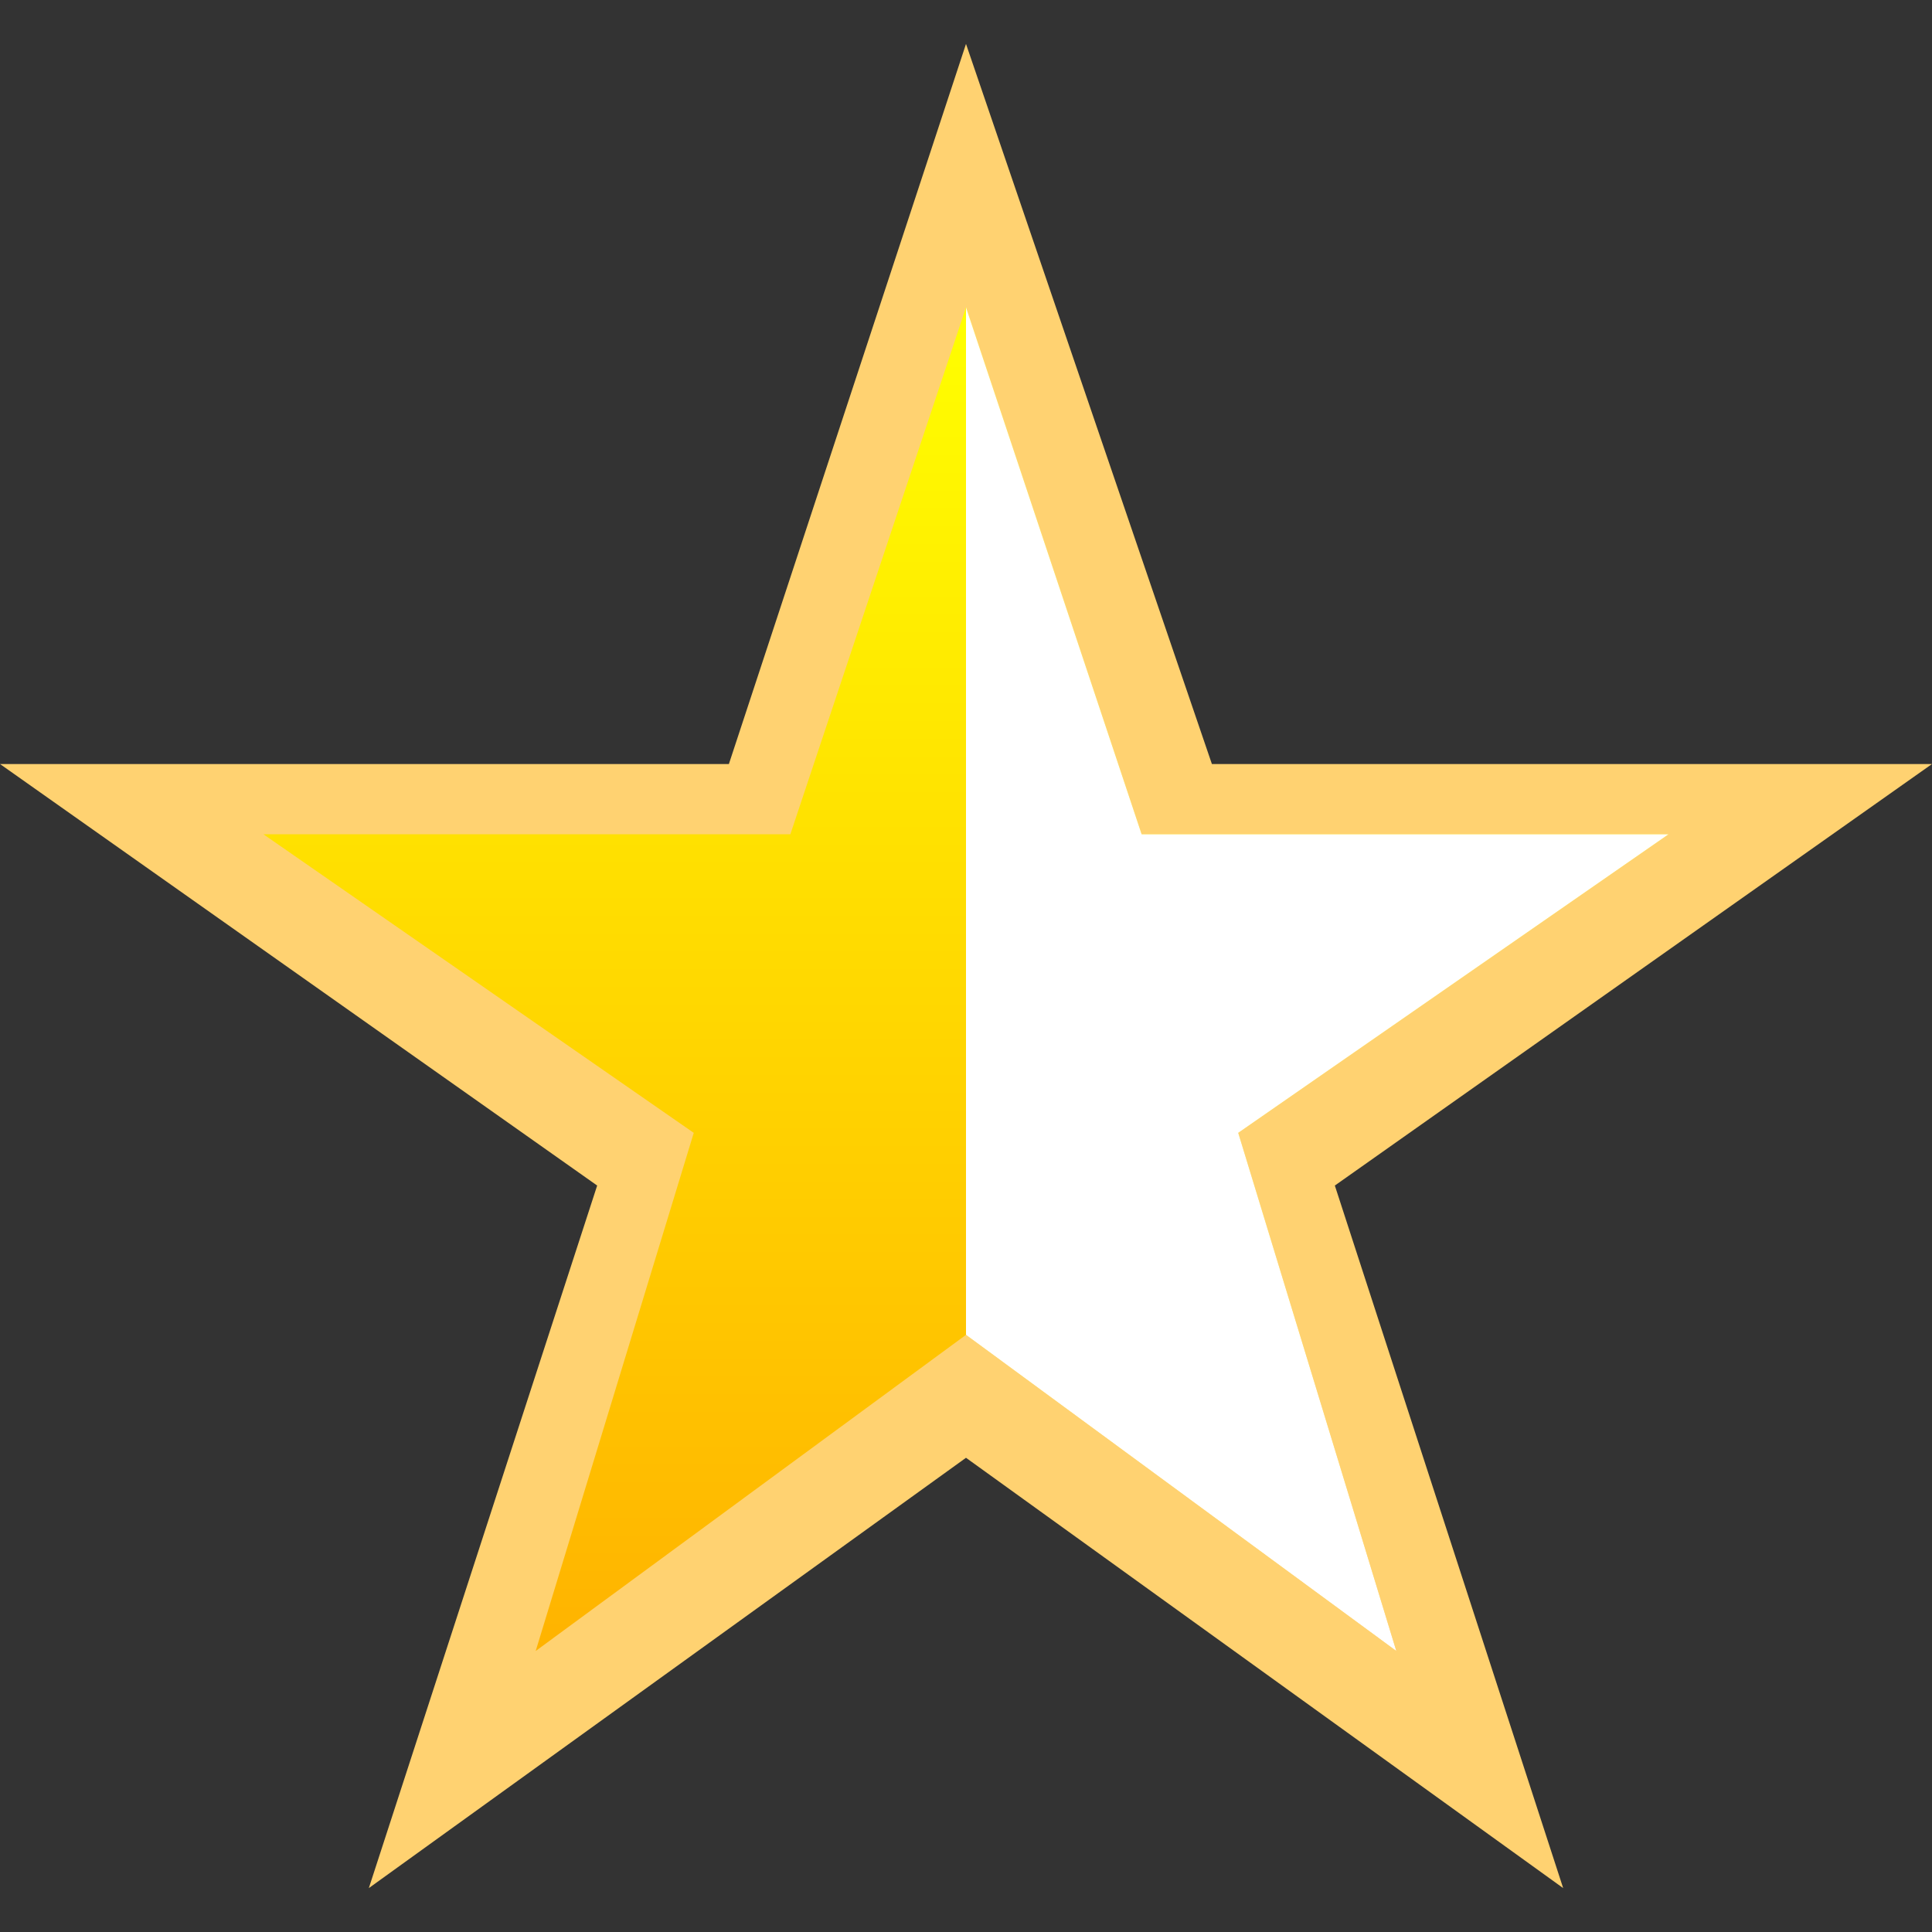
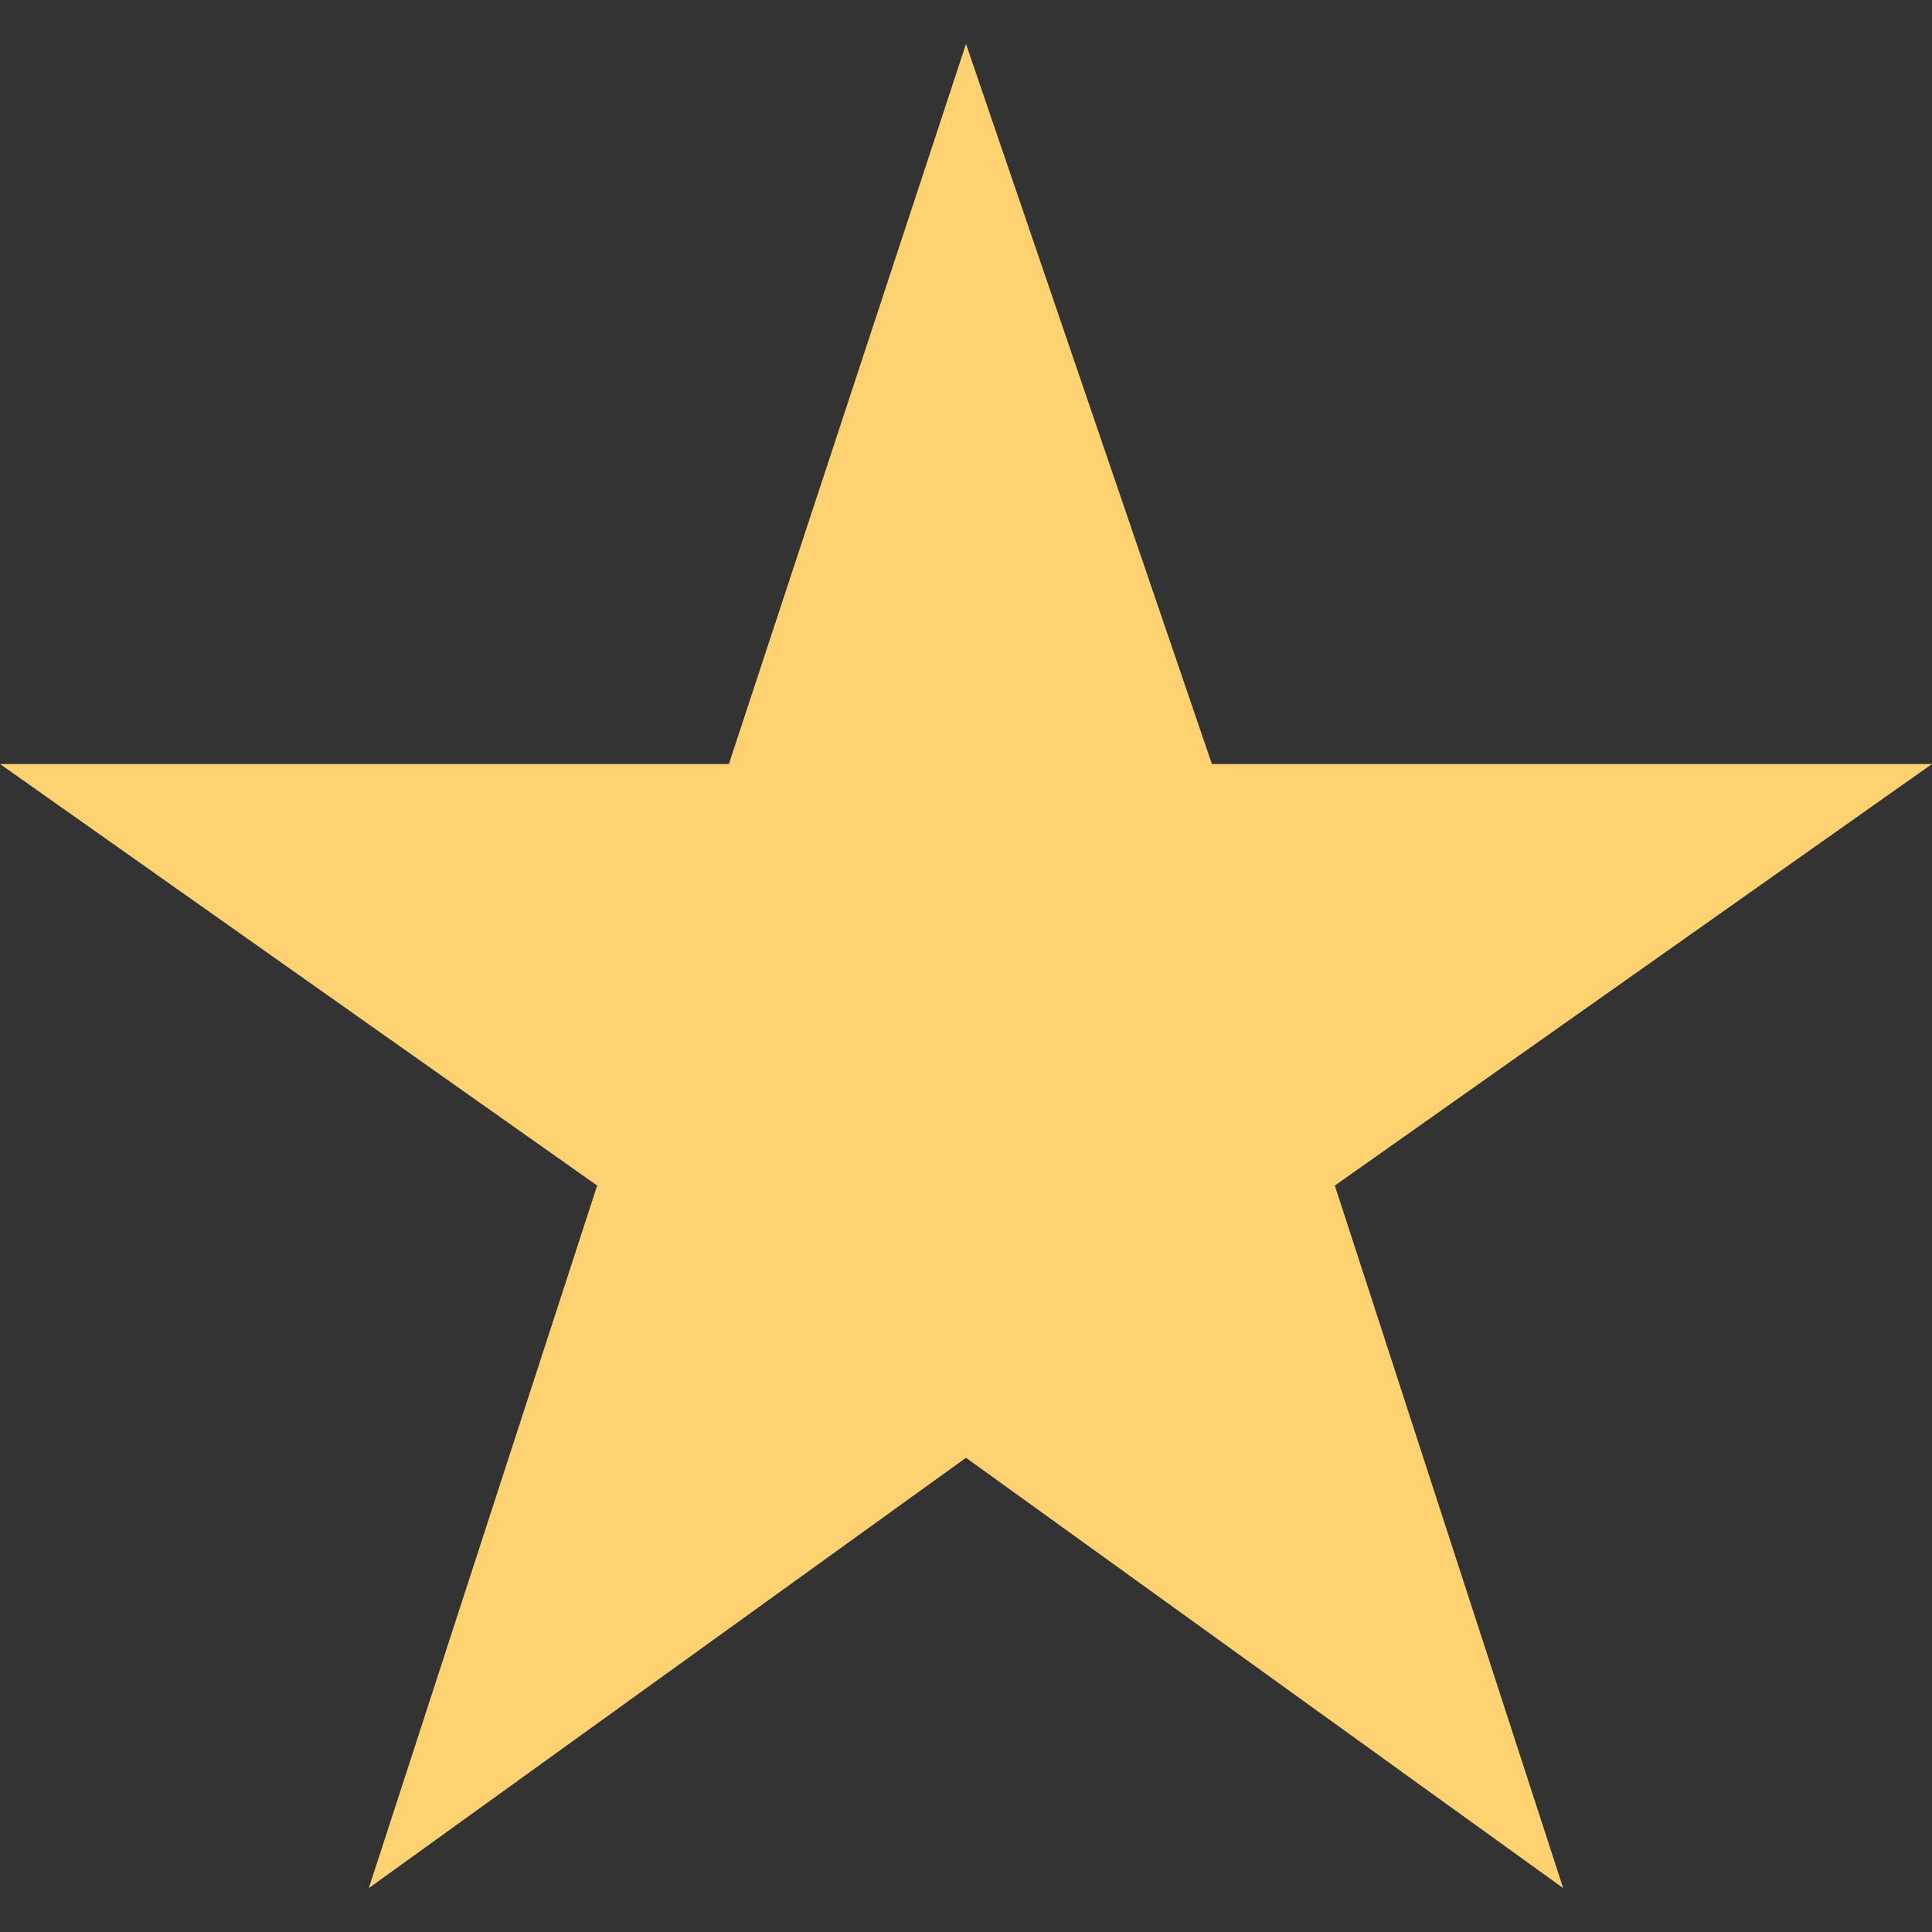
<svg xmlns="http://www.w3.org/2000/svg" version="1.1" id="Capa_1" x="0px" y="0px" viewBox="-138 110 22 22" style="enable-background:new -138 110 22 22;" xml:space="preserve">
  <rect x="-138" y="110" width="22" height="22" fill="#333333" stroke="none" />
  <style type="text/css">
	.st0{fill:#FFD271;}
	.st1{fill:url(#SVGID_1_);}
	.st2{fill:url(#SVGID_2_);}
</style>
  <g>
    <g id="star-rate">
      <polygon class="st0" points="-127,126.6 -120.2,131.5 -122.8,123.5 -116,118.7 -124.2,118.7 -127,110.5 -129.7,118.7 -138,118.7     -131.2,123.5 -133.8,131.5   " />
    </g>
  </g>
  <g>
    <g id="star-rate_1_">
      <linearGradient id="SVGID_1_" gradientUnits="userSpaceOnUse" x1="-127" y1="115.2" x2="-127" y2="130.533" gradientTransform="matrix(1 0 0 -1 0 244)">
        <stop offset="0" style="stop-color:#FFB300" />
        <stop offset="1" style="stop-color:#FFFF00" />
      </linearGradient>
-       <polygon class="st1" points="-127,125.2 -122.1,128.8 -123.9,122.9 -119,119.5 -125,119.5 -127,113.5 -129,119.5 -135,119.5     -130.1,122.9 -131.9,128.8   " />
    </g>
  </g>
  <g>
    <g id="star-rate_2_">
      <linearGradient id="SVGID_2_" gradientUnits="userSpaceOnUse" x1="-135" y1="121.15" x2="-119" y2="121.15">
        <stop offset="0.5" style="stop-color:#FFB300;stop-opacity:0" />
        <stop offset="0.5" style="stop-color:#FFFFFF" />
      </linearGradient>
-       <polygon class="st2" points="-127,125.2 -122.1,128.8 -123.9,122.9 -119,119.5 -125,119.5 -127,113.5 -129,119.5 -135,119.5     -130.1,122.9 -131.9,128.8   " />
    </g>
  </g>
</svg>